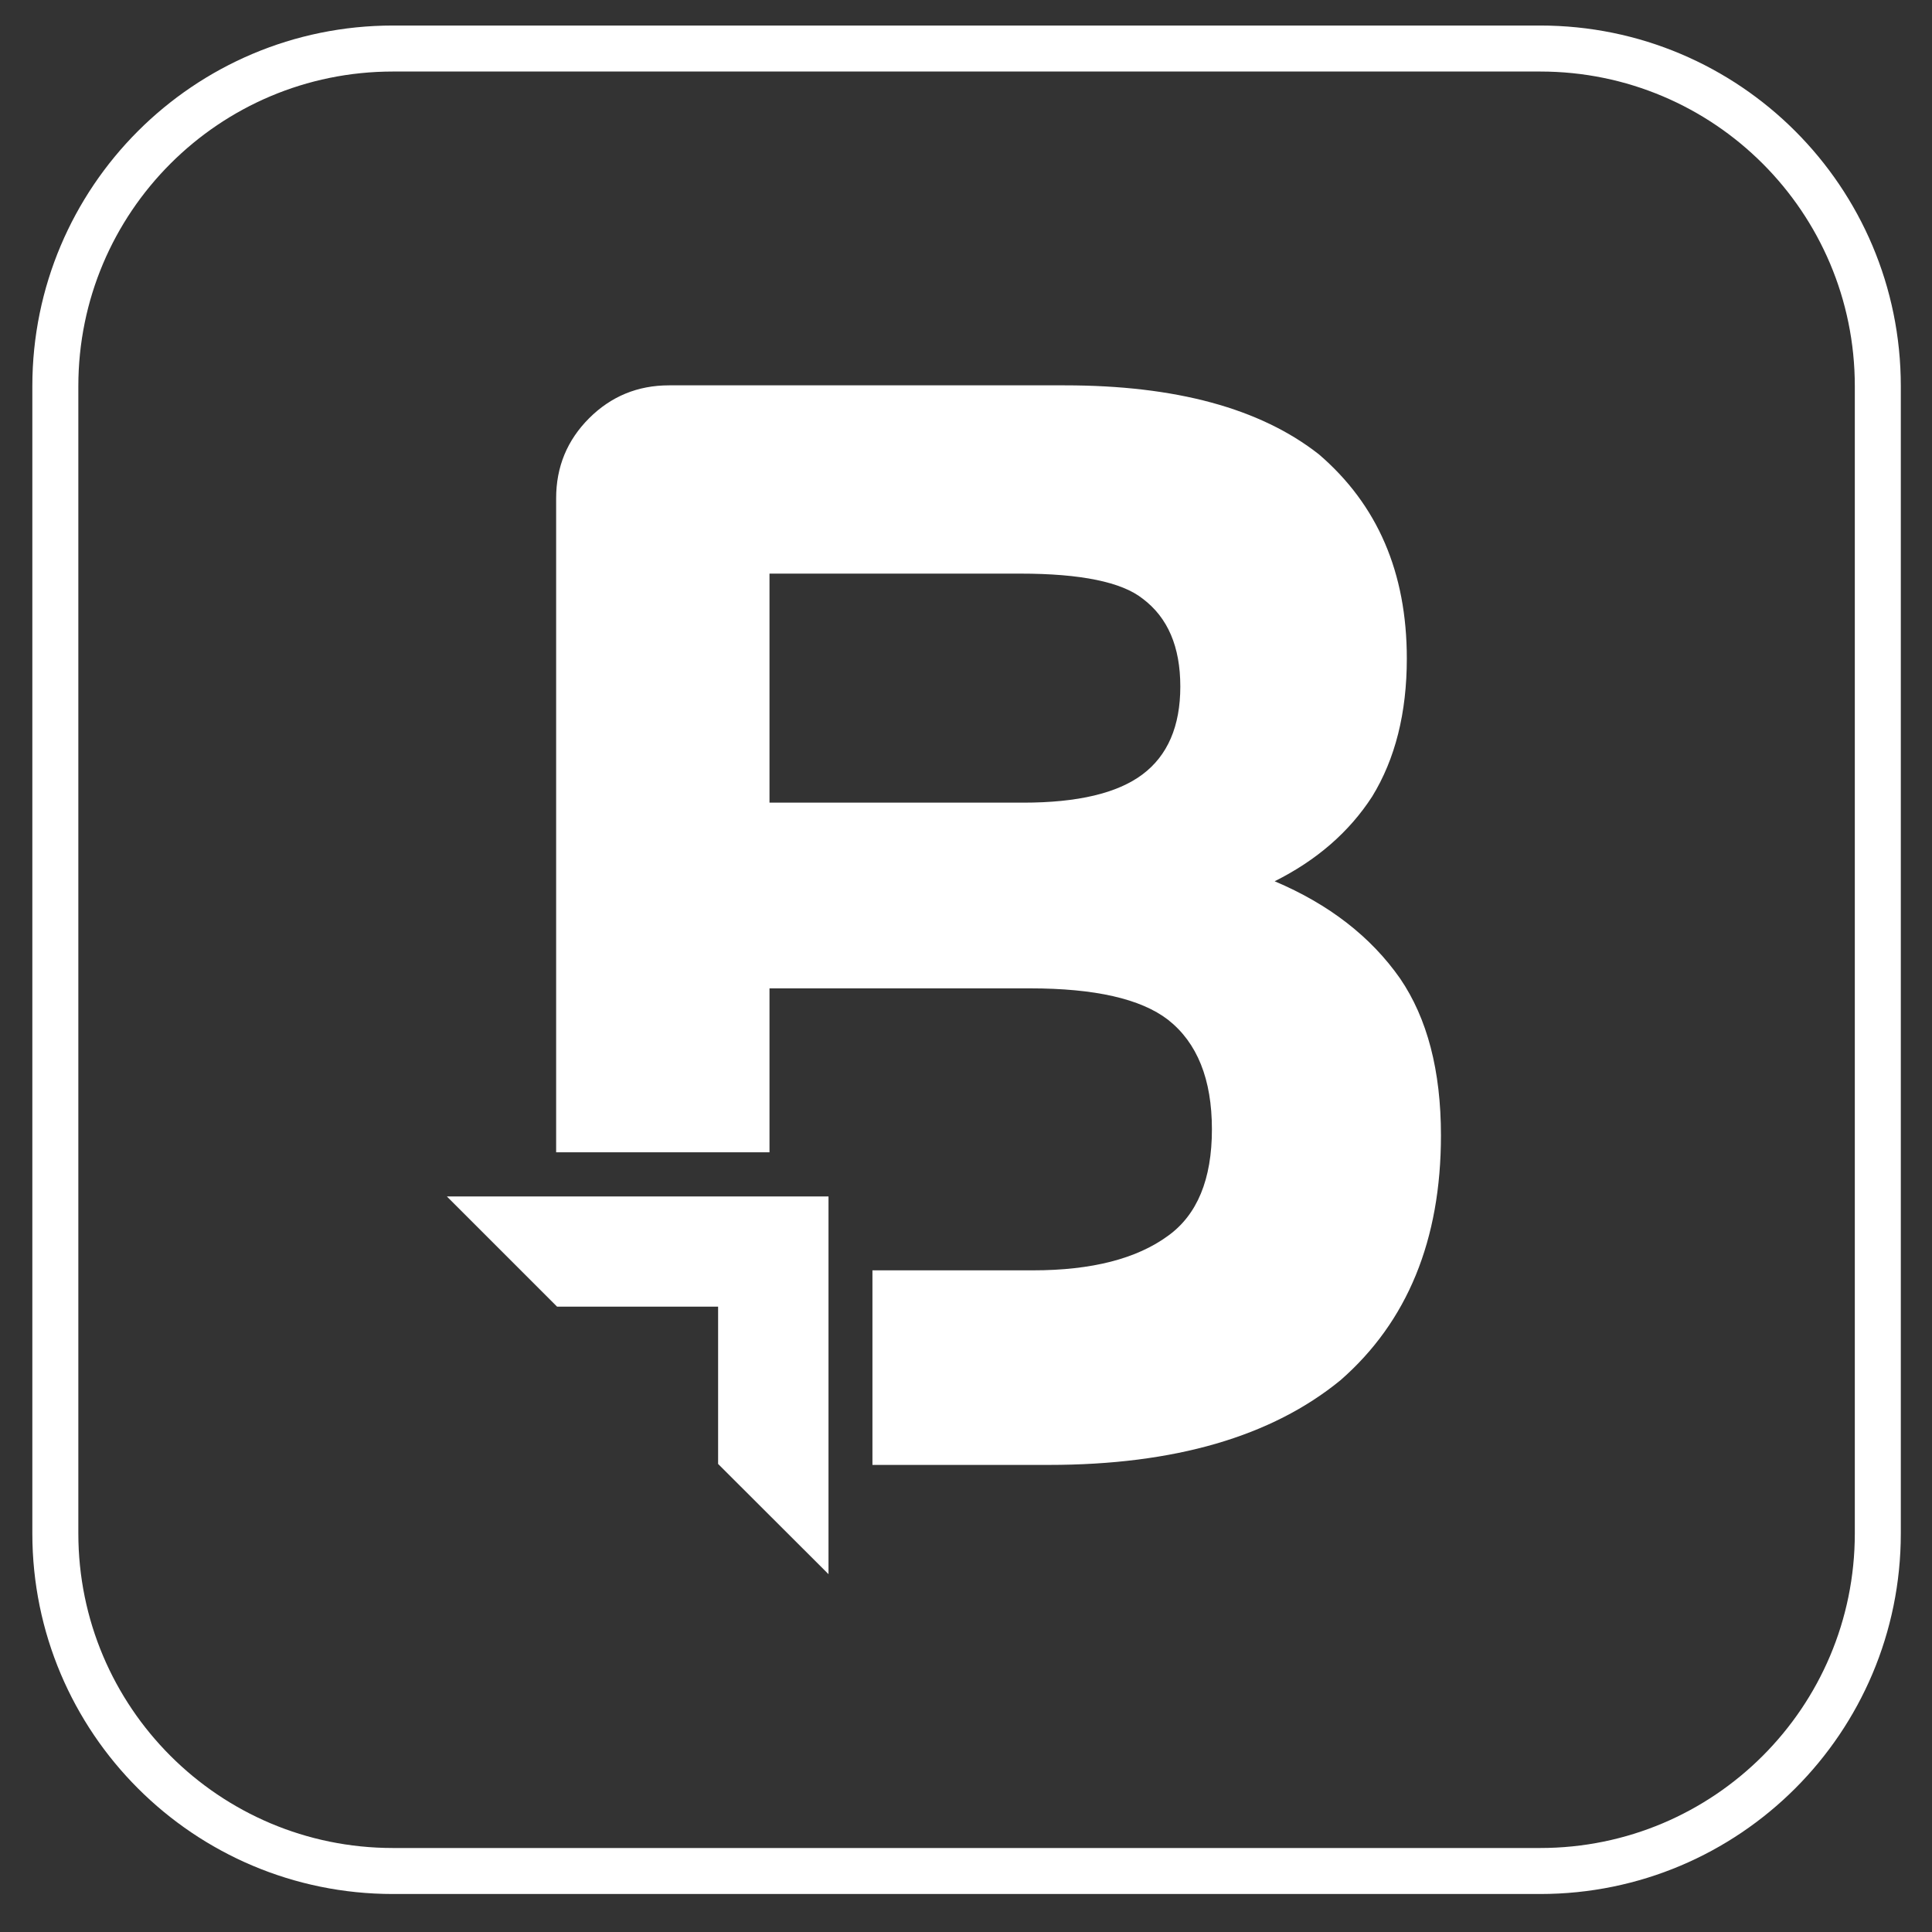
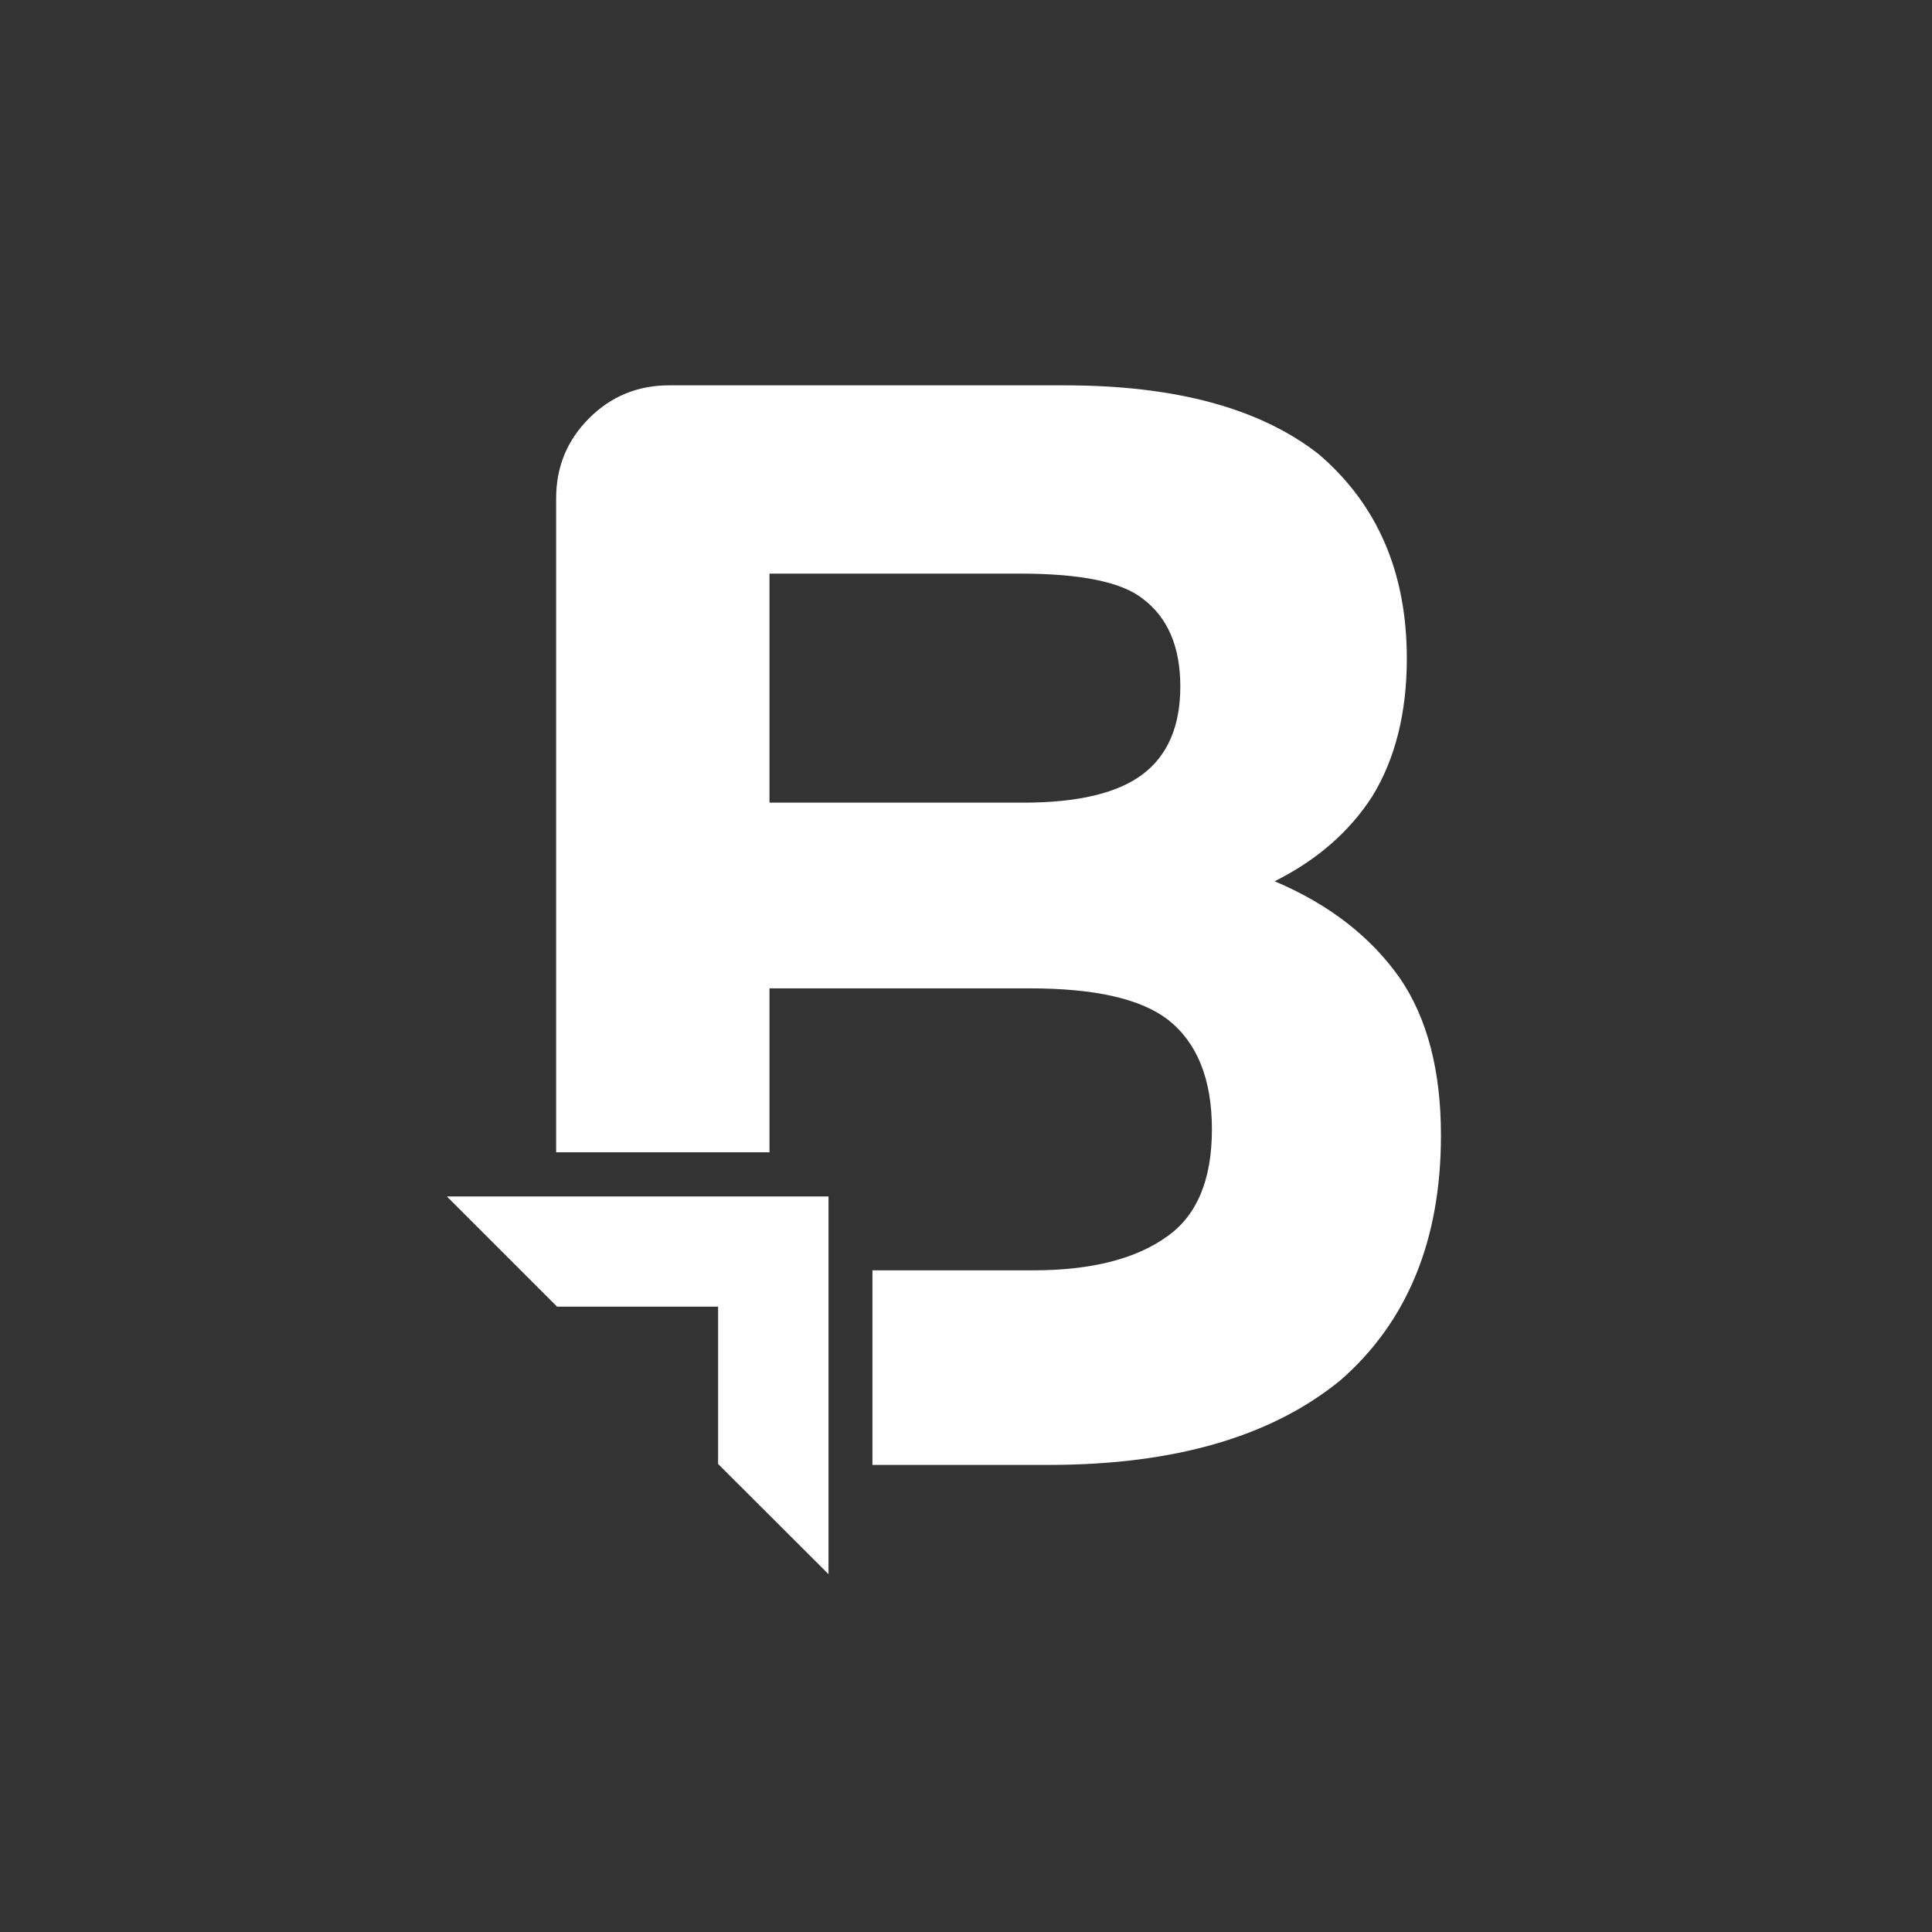
<svg xmlns="http://www.w3.org/2000/svg" width="42" height="42" viewBox="0 0 42 42" fill="none">
  <rect x="0" y="0" width="42" height="42" fill="#333333" stroke="none" />
-   <path d="M33.482 40.674H8.543C4.488 40.674 1.203 37.389 1.203 33.334V8.395C1.203 4.339 4.488 1.055 8.543 1.055H33.482C37.538 1.055 40.822 4.339 40.822 8.395V33.334C40.822 37.389 37.538 40.674 33.482 40.674Z" stroke="white" />
  <path d="M30.438 21.273C29.803 20.365 28.891 19.657 27.71 19.158C28.622 18.702 29.33 18.088 29.829 17.317C30.332 16.498 30.583 15.496 30.583 14.316C30.583 12.448 29.948 10.973 28.673 9.878C27.399 8.876 25.557 8.377 23.148 8.377H14.545C13.863 8.377 13.284 8.616 12.806 9.093C12.329 9.571 12.09 10.15 12.09 10.832V25.05H16.728V21.486H22.39C23.801 21.486 24.798 21.712 25.391 22.168C26.026 22.667 26.346 23.46 26.346 24.551C26.346 25.638 26.026 26.41 25.391 26.866C24.709 27.365 23.732 27.616 22.458 27.616H18.966V31.846H22.799C25.527 31.846 27.642 31.232 29.142 30.004C30.596 28.733 31.325 26.956 31.325 24.683C31.325 23.272 31.027 22.138 30.438 21.273ZM24.837 16.835C24.291 17.244 23.43 17.449 22.245 17.449H16.728V12.47H22.181C23.498 12.47 24.385 12.653 24.841 13.015C25.387 13.425 25.659 14.06 25.659 14.925C25.659 15.79 25.382 16.426 24.837 16.835Z" fill="white" />
  <path d="M15.611 28.406V31.825L18.011 34.221V26.01H9.715L12.111 28.406H15.611Z" fill="white" />
</svg>